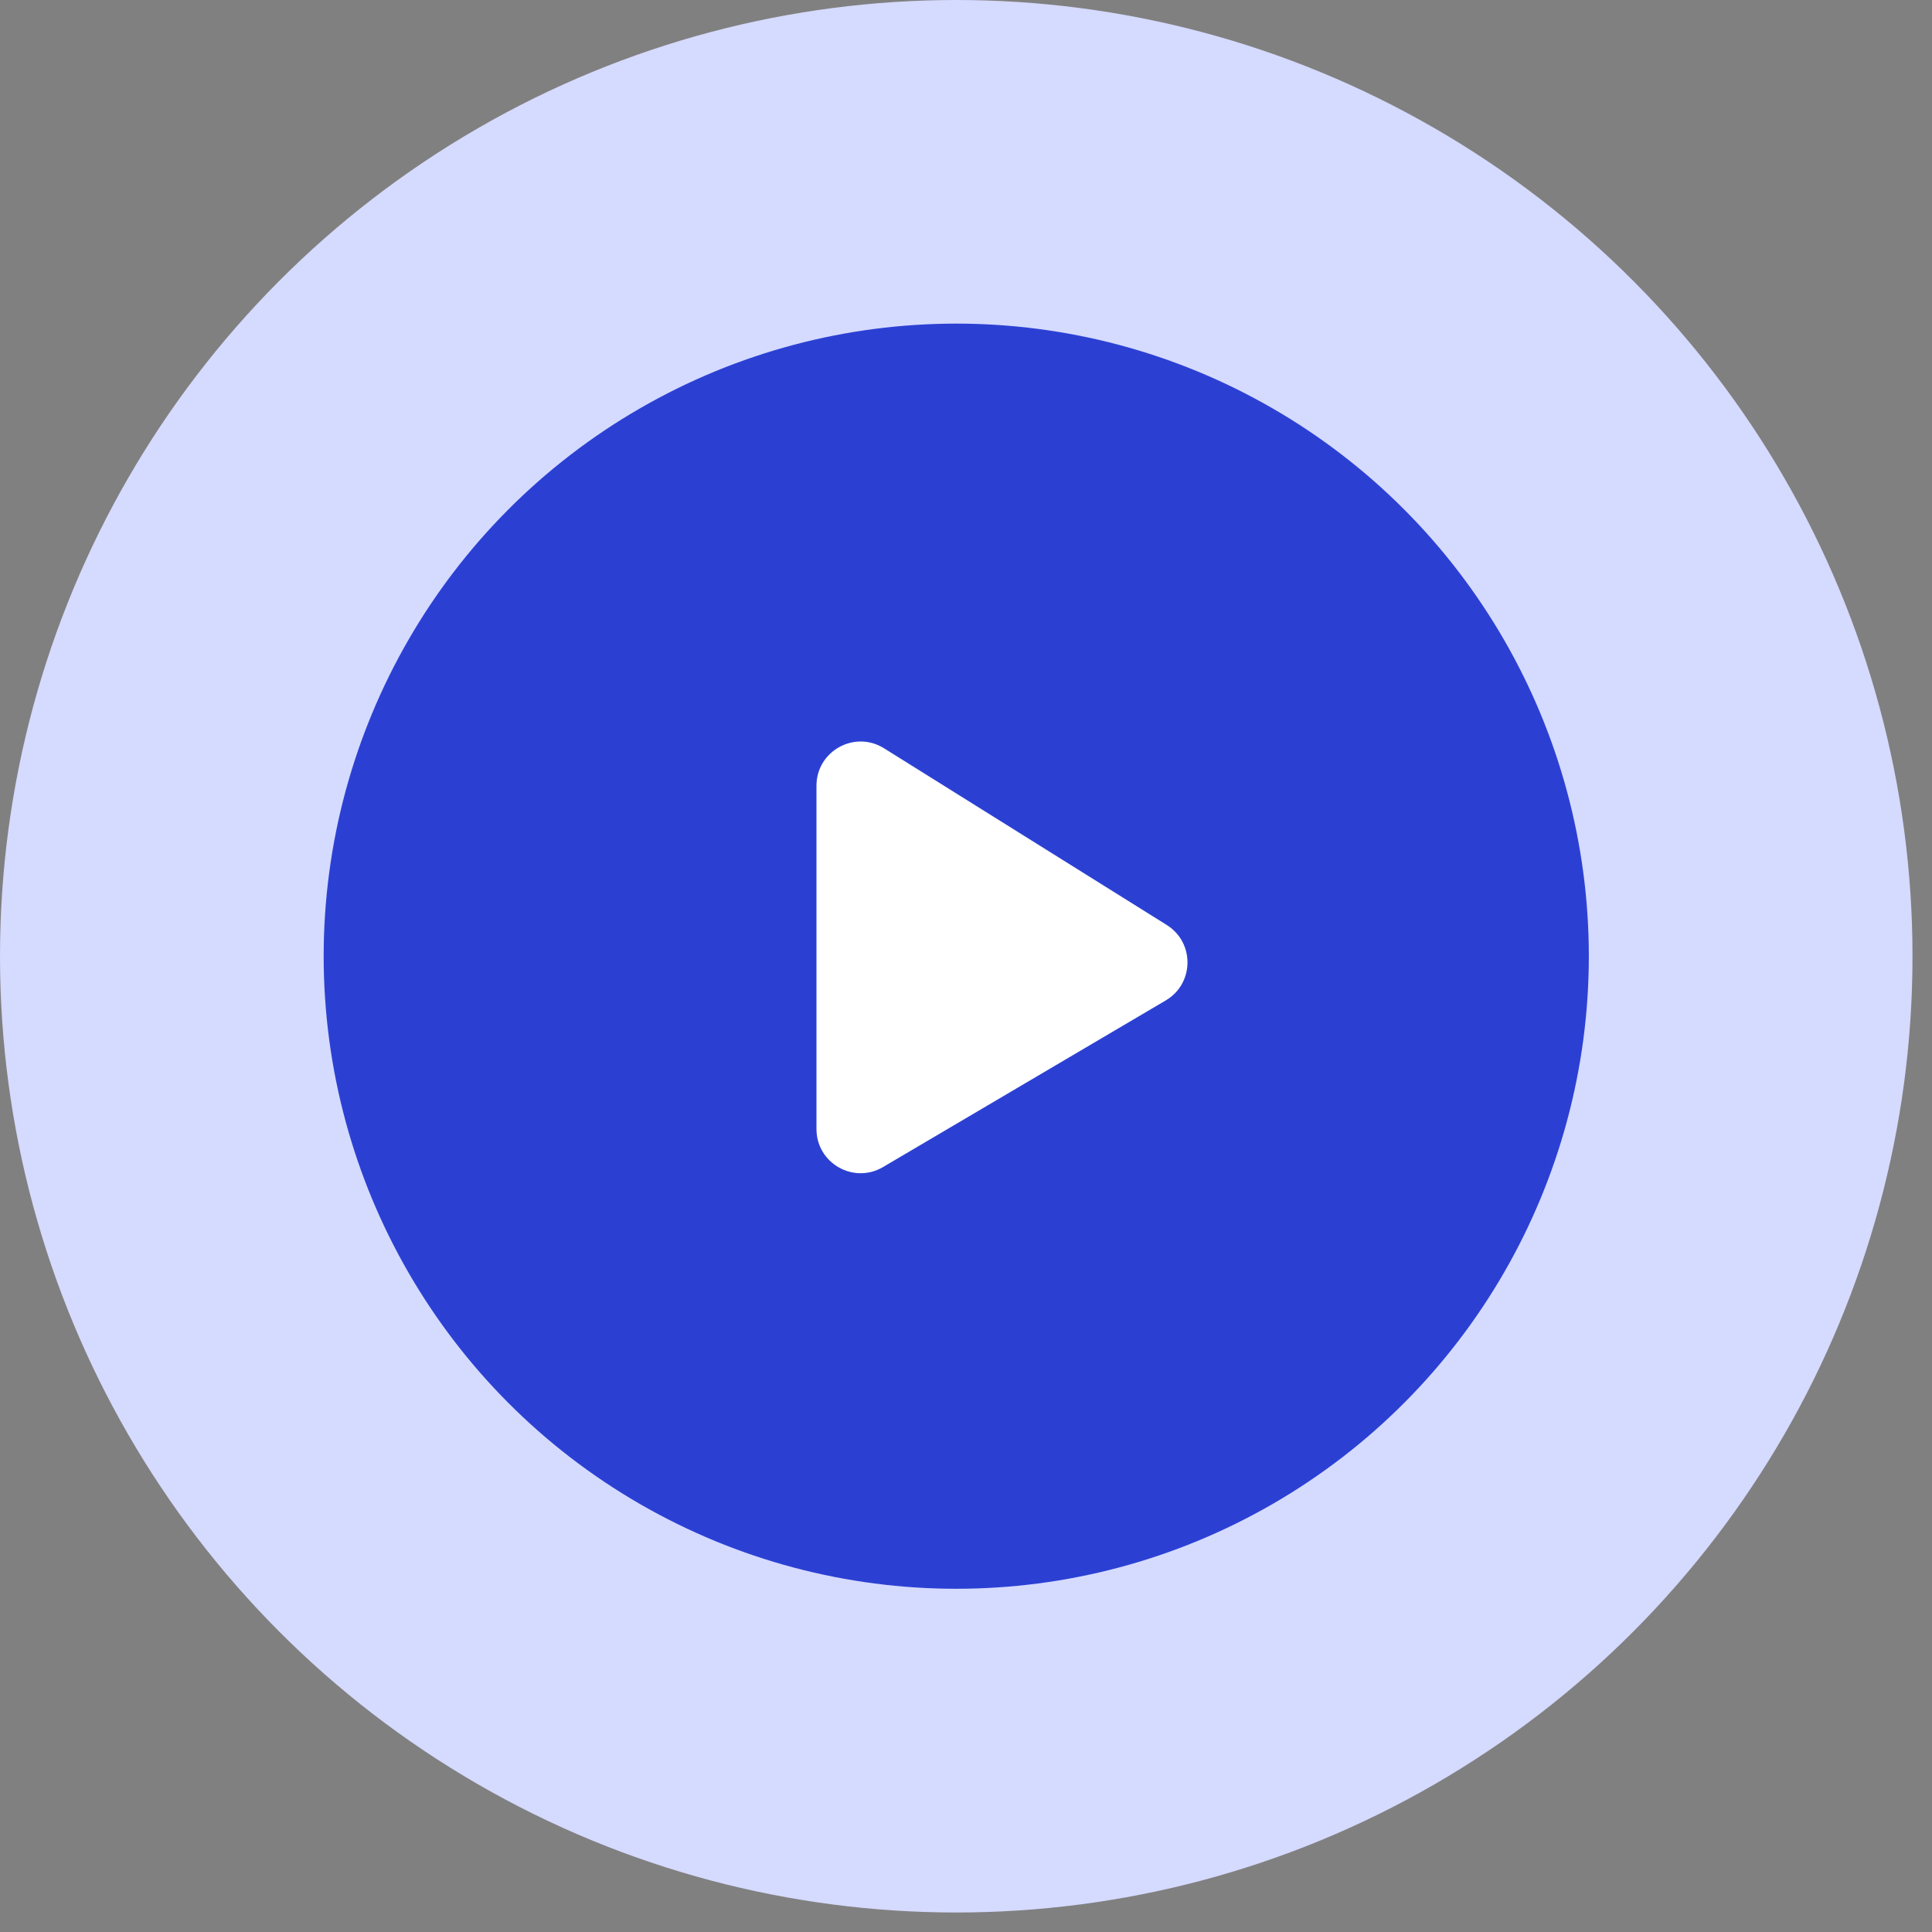
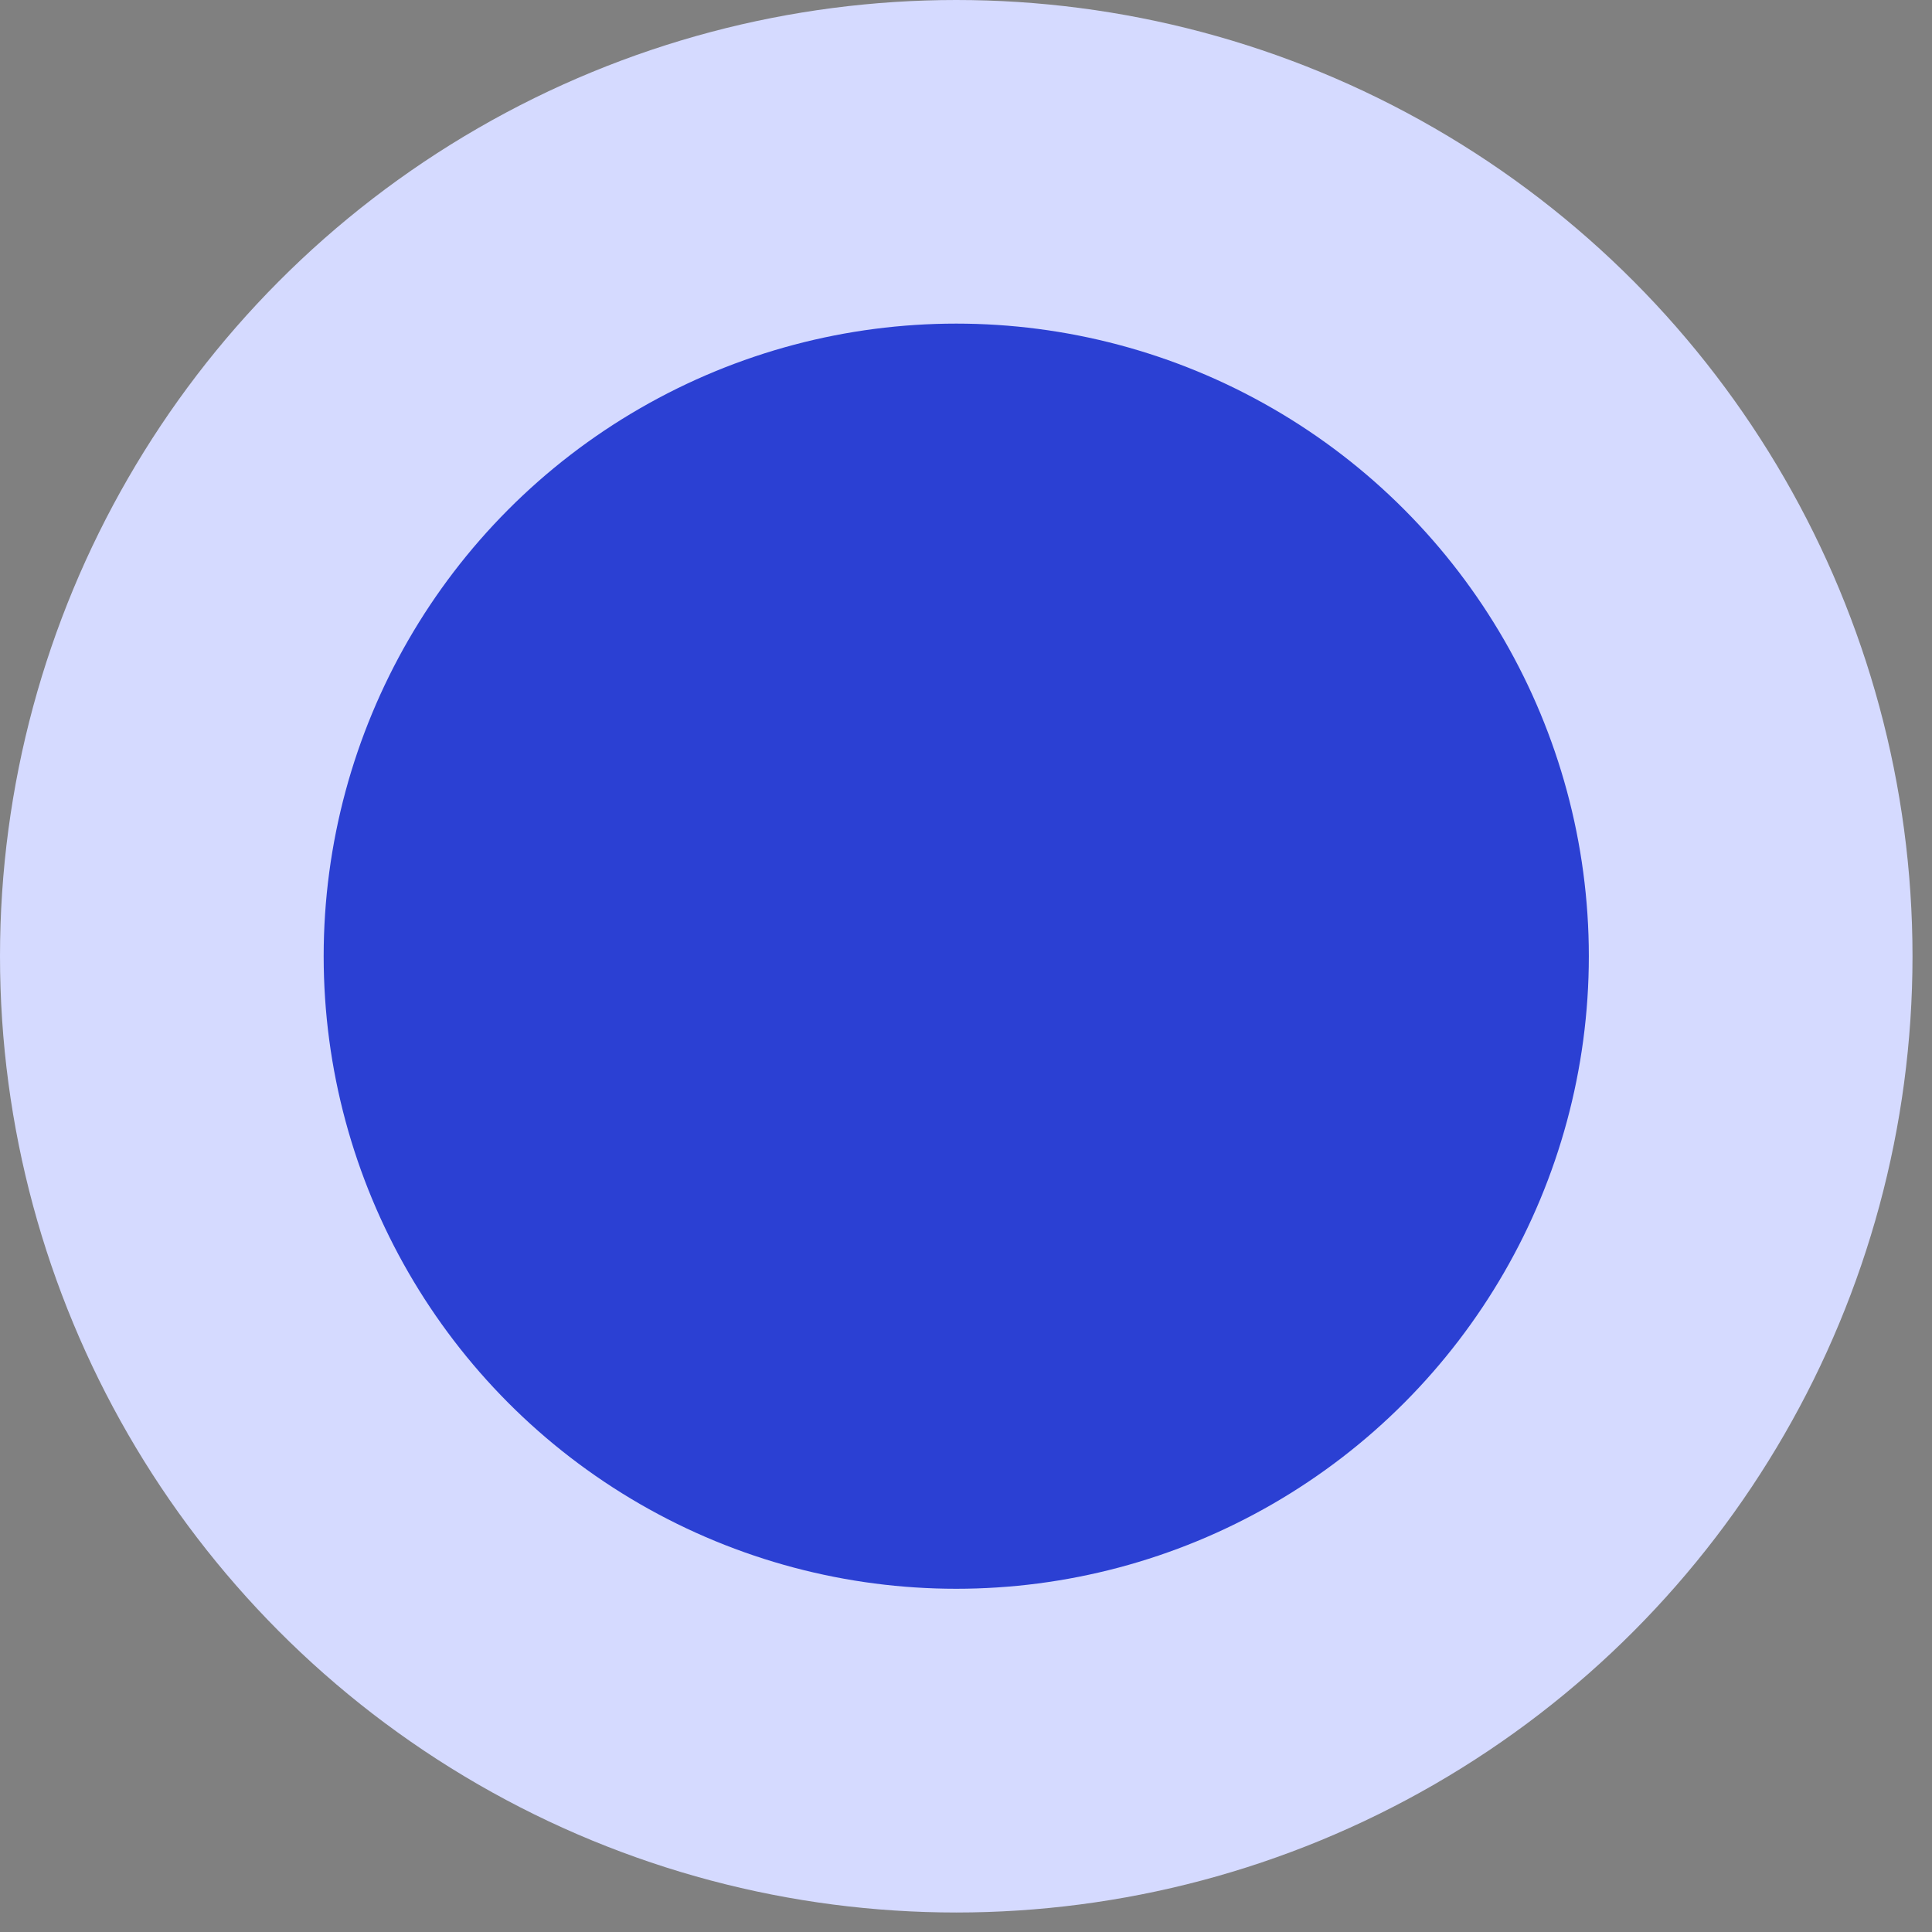
<svg xmlns="http://www.w3.org/2000/svg" width="66" height="66" viewBox="0 0 66 66" fill="none">
  <rect x="0" y="0" width="66" height="66" fill="#808080" stroke="none" />
  <circle cx="32.667" cy="32.667" r="32.667" fill="#D5DAFF" />
  <circle cx="32.667" cy="32.665" r="21.61" fill="#2B40D3" />
-   <path d="M27.892 38.569V26.841C27.892 25.657 29.195 24.935 30.199 25.562L39.858 31.599C40.817 32.199 40.799 33.602 39.824 34.176L30.166 39.868C29.16 40.461 27.892 39.736 27.892 38.569Z" fill="white" />
</svg>